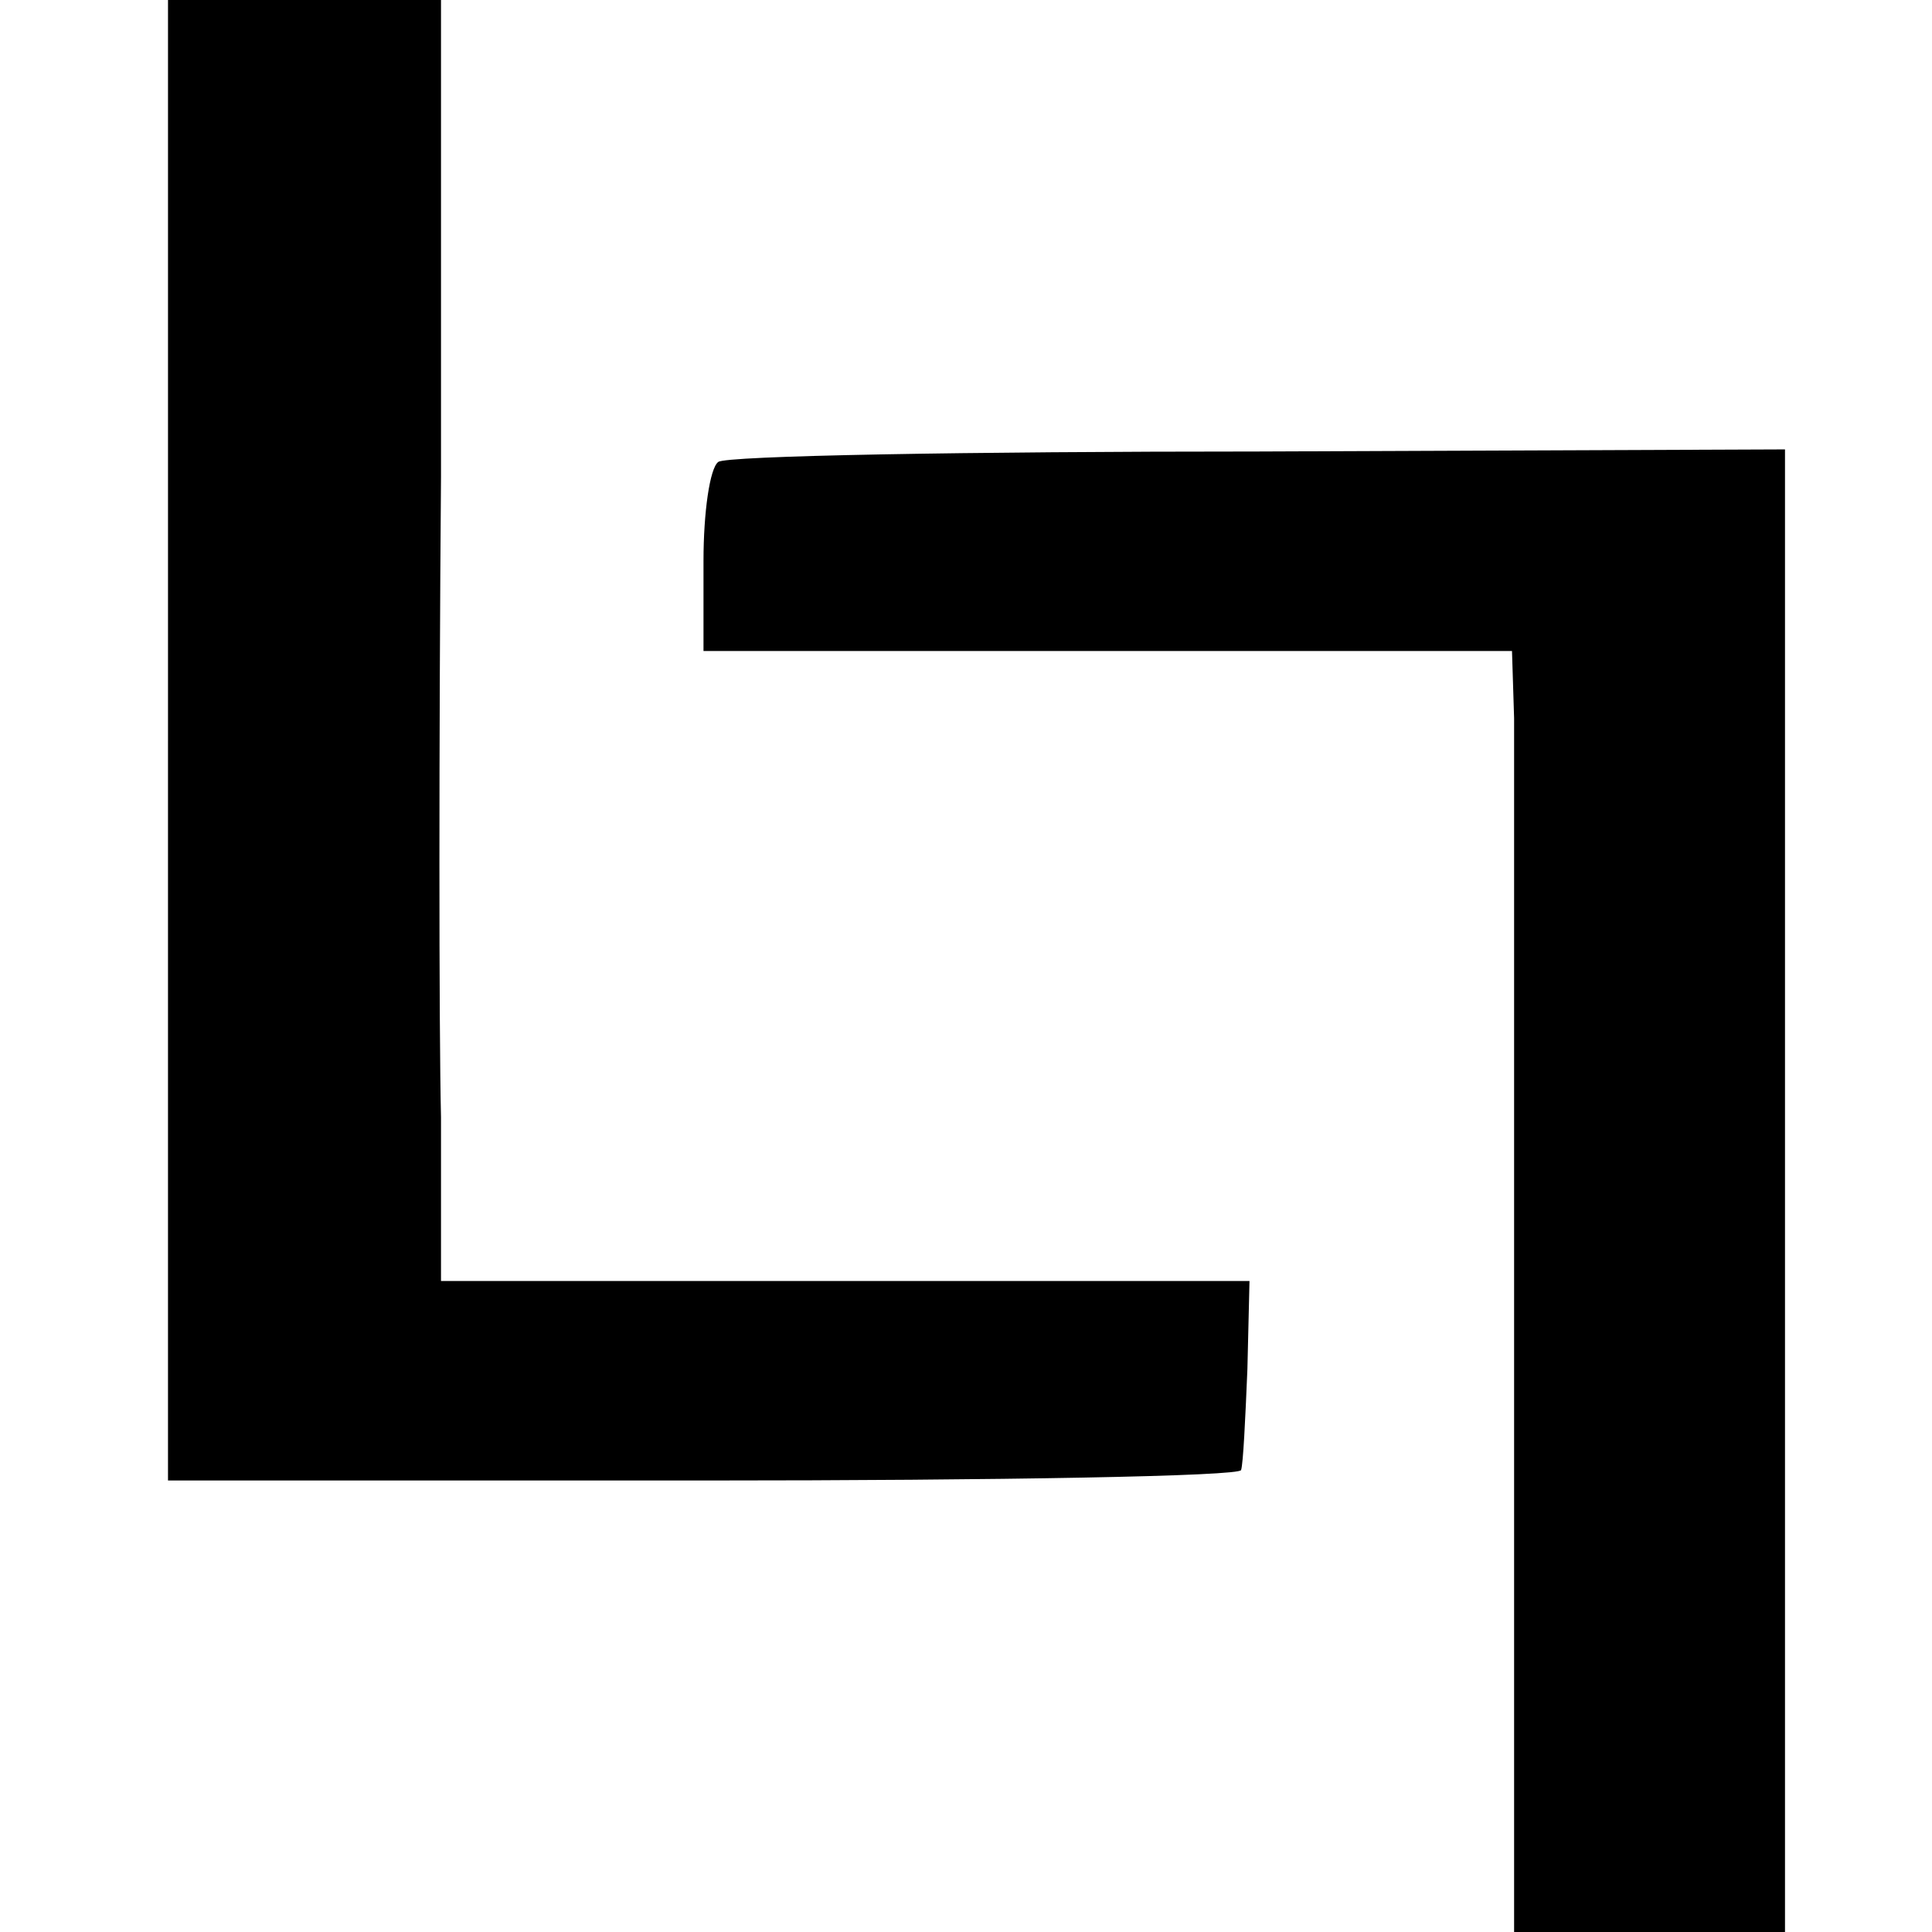
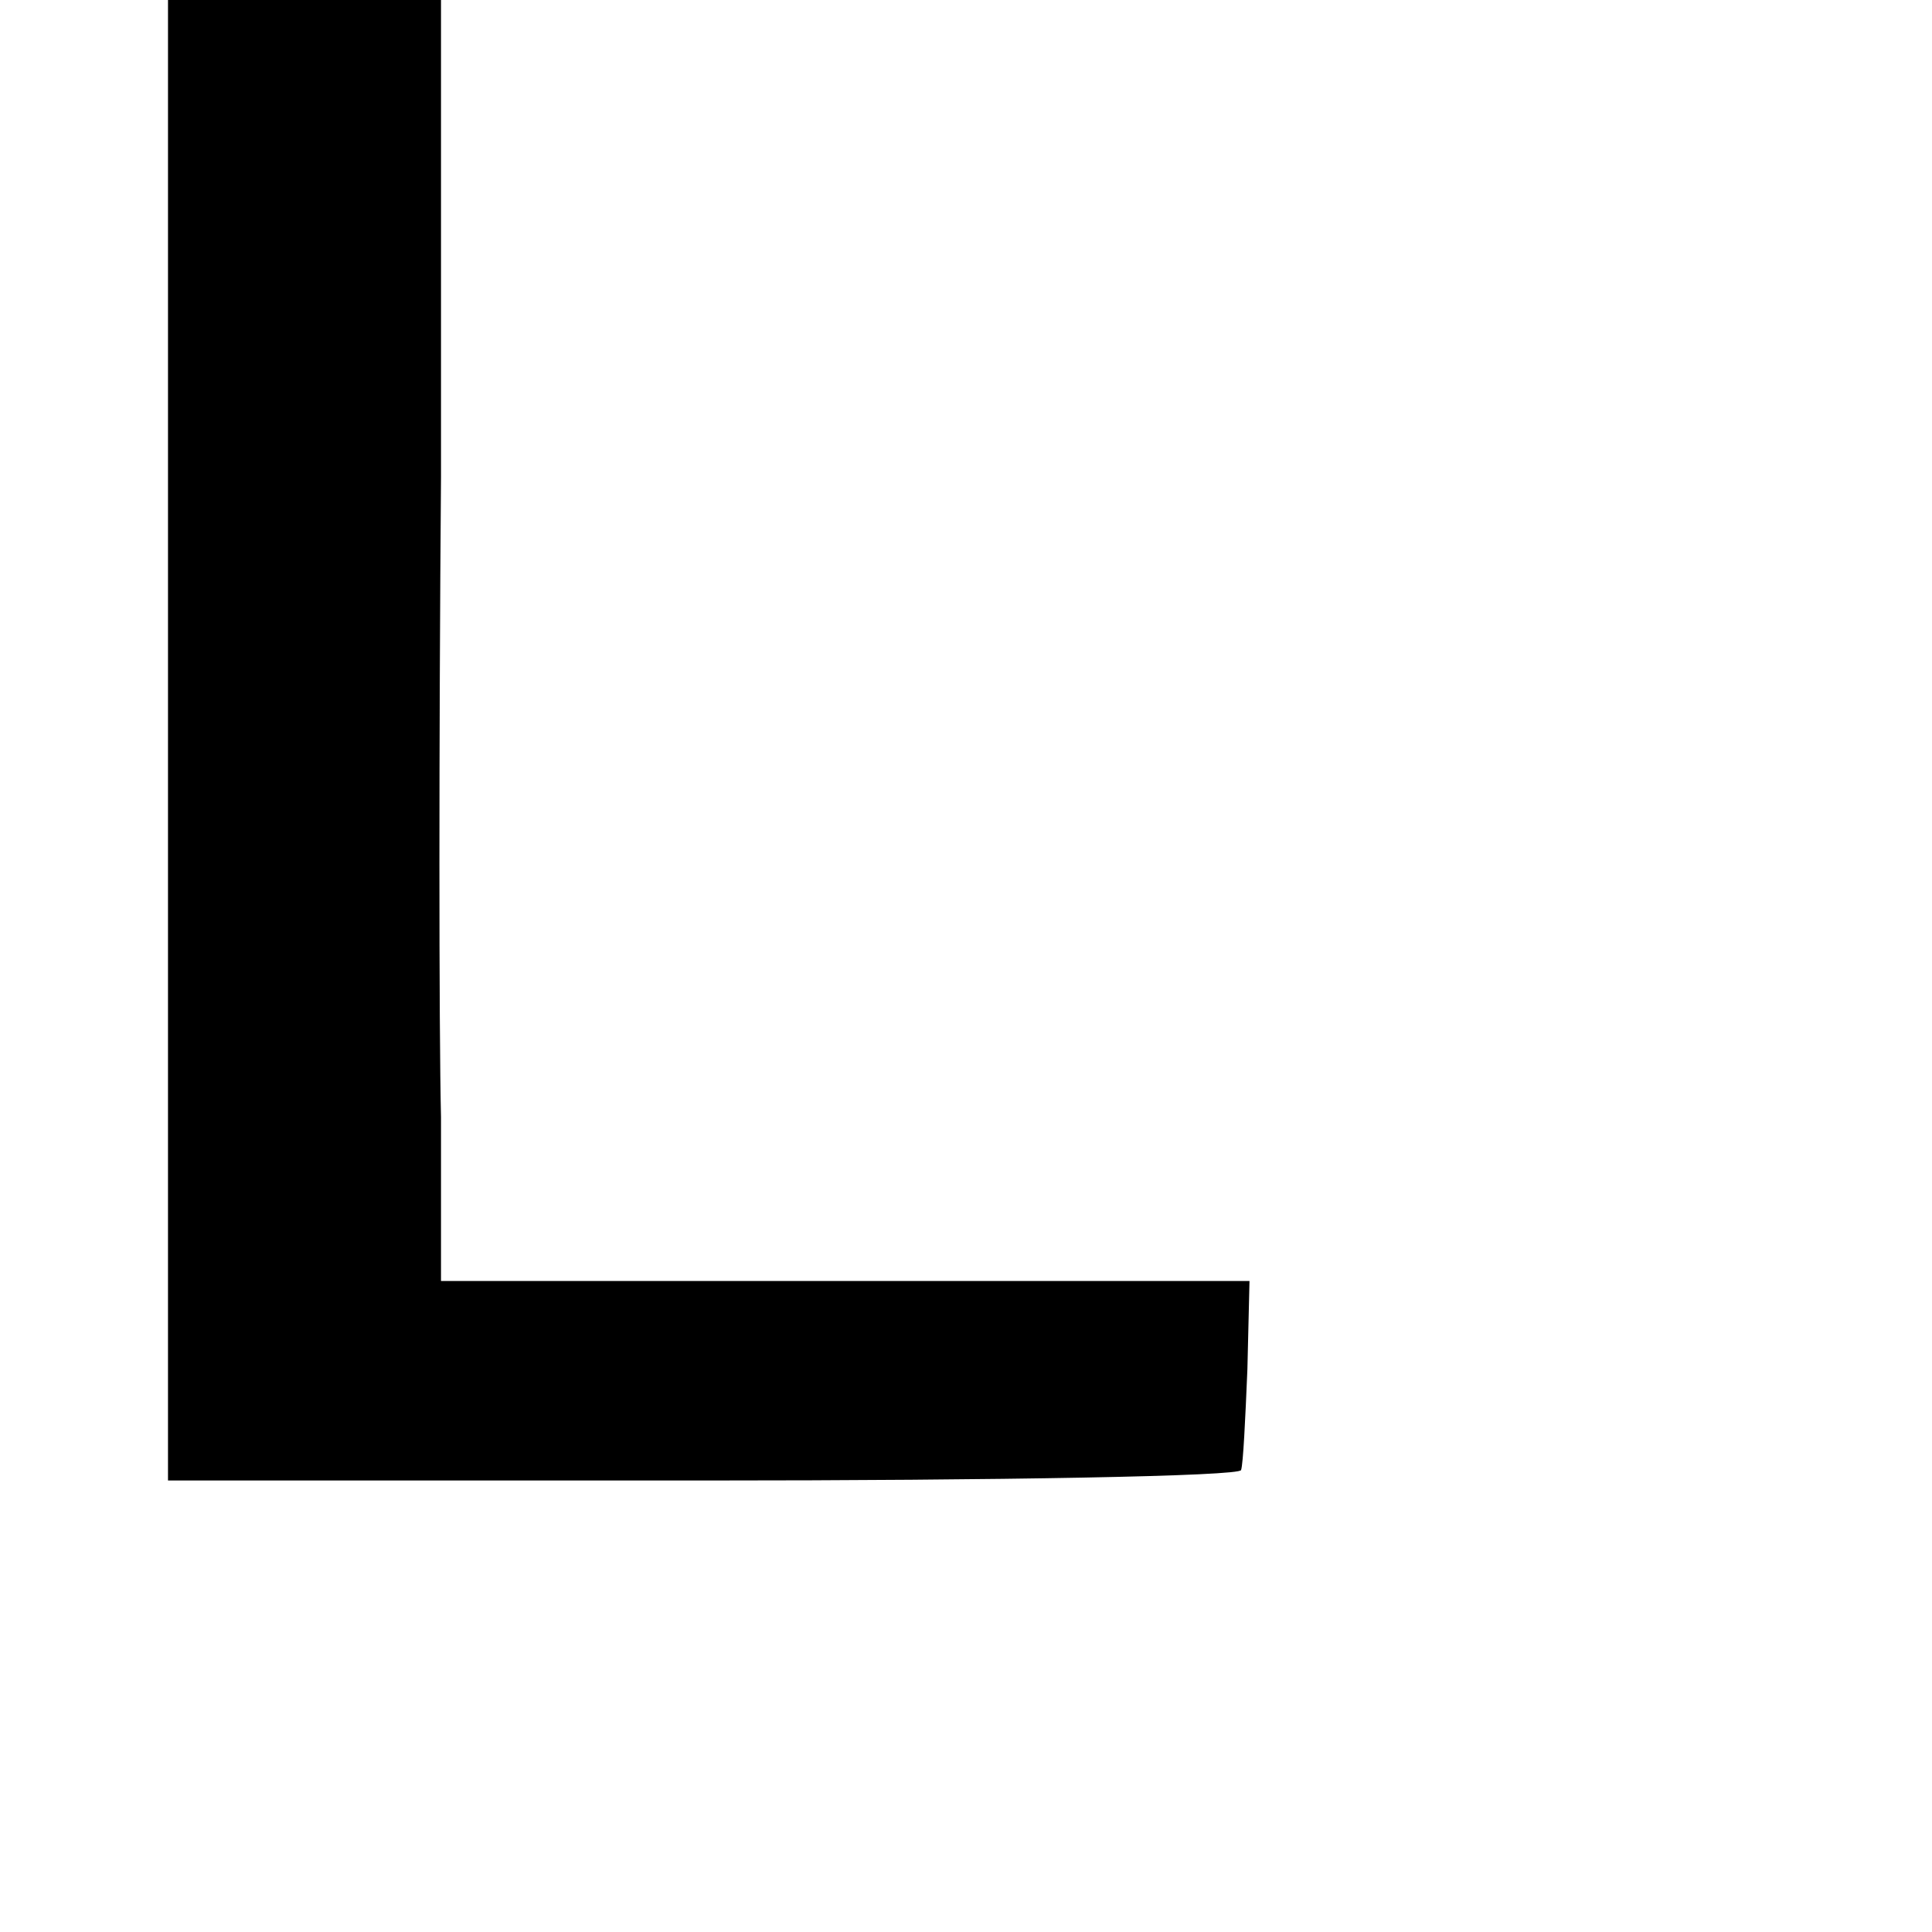
<svg xmlns="http://www.w3.org/2000/svg" version="1.0" width="92pt" height="92pt" viewBox="0 0 92 92" preserveAspectRatio="xMidYMid meet">
  <g transform="translate(0,92) scale(0.1,-0.1)" fill="#000000" stroke="none">
    <path d="M80 567 l0 -352 255 0 c140 0 256 2 256 5 1 3 2 24 3 48 l1 42 -192 0 -193 0 0 78 c-1 42 -1 179 0 305 l0 227 -65 0 -65 0 0 -353z" />
-     <path d="M342 700 c-4 -3 -7 -24 -7 -47 l0 -43 192 0 193 0 1 -32 c0 -18 0 -156 0 -305 l0 -273 65 0 64 0 0 353 0 353 -251 -1 c-138 0 -254 -2 -257 -5z" />
  </g>
</svg>